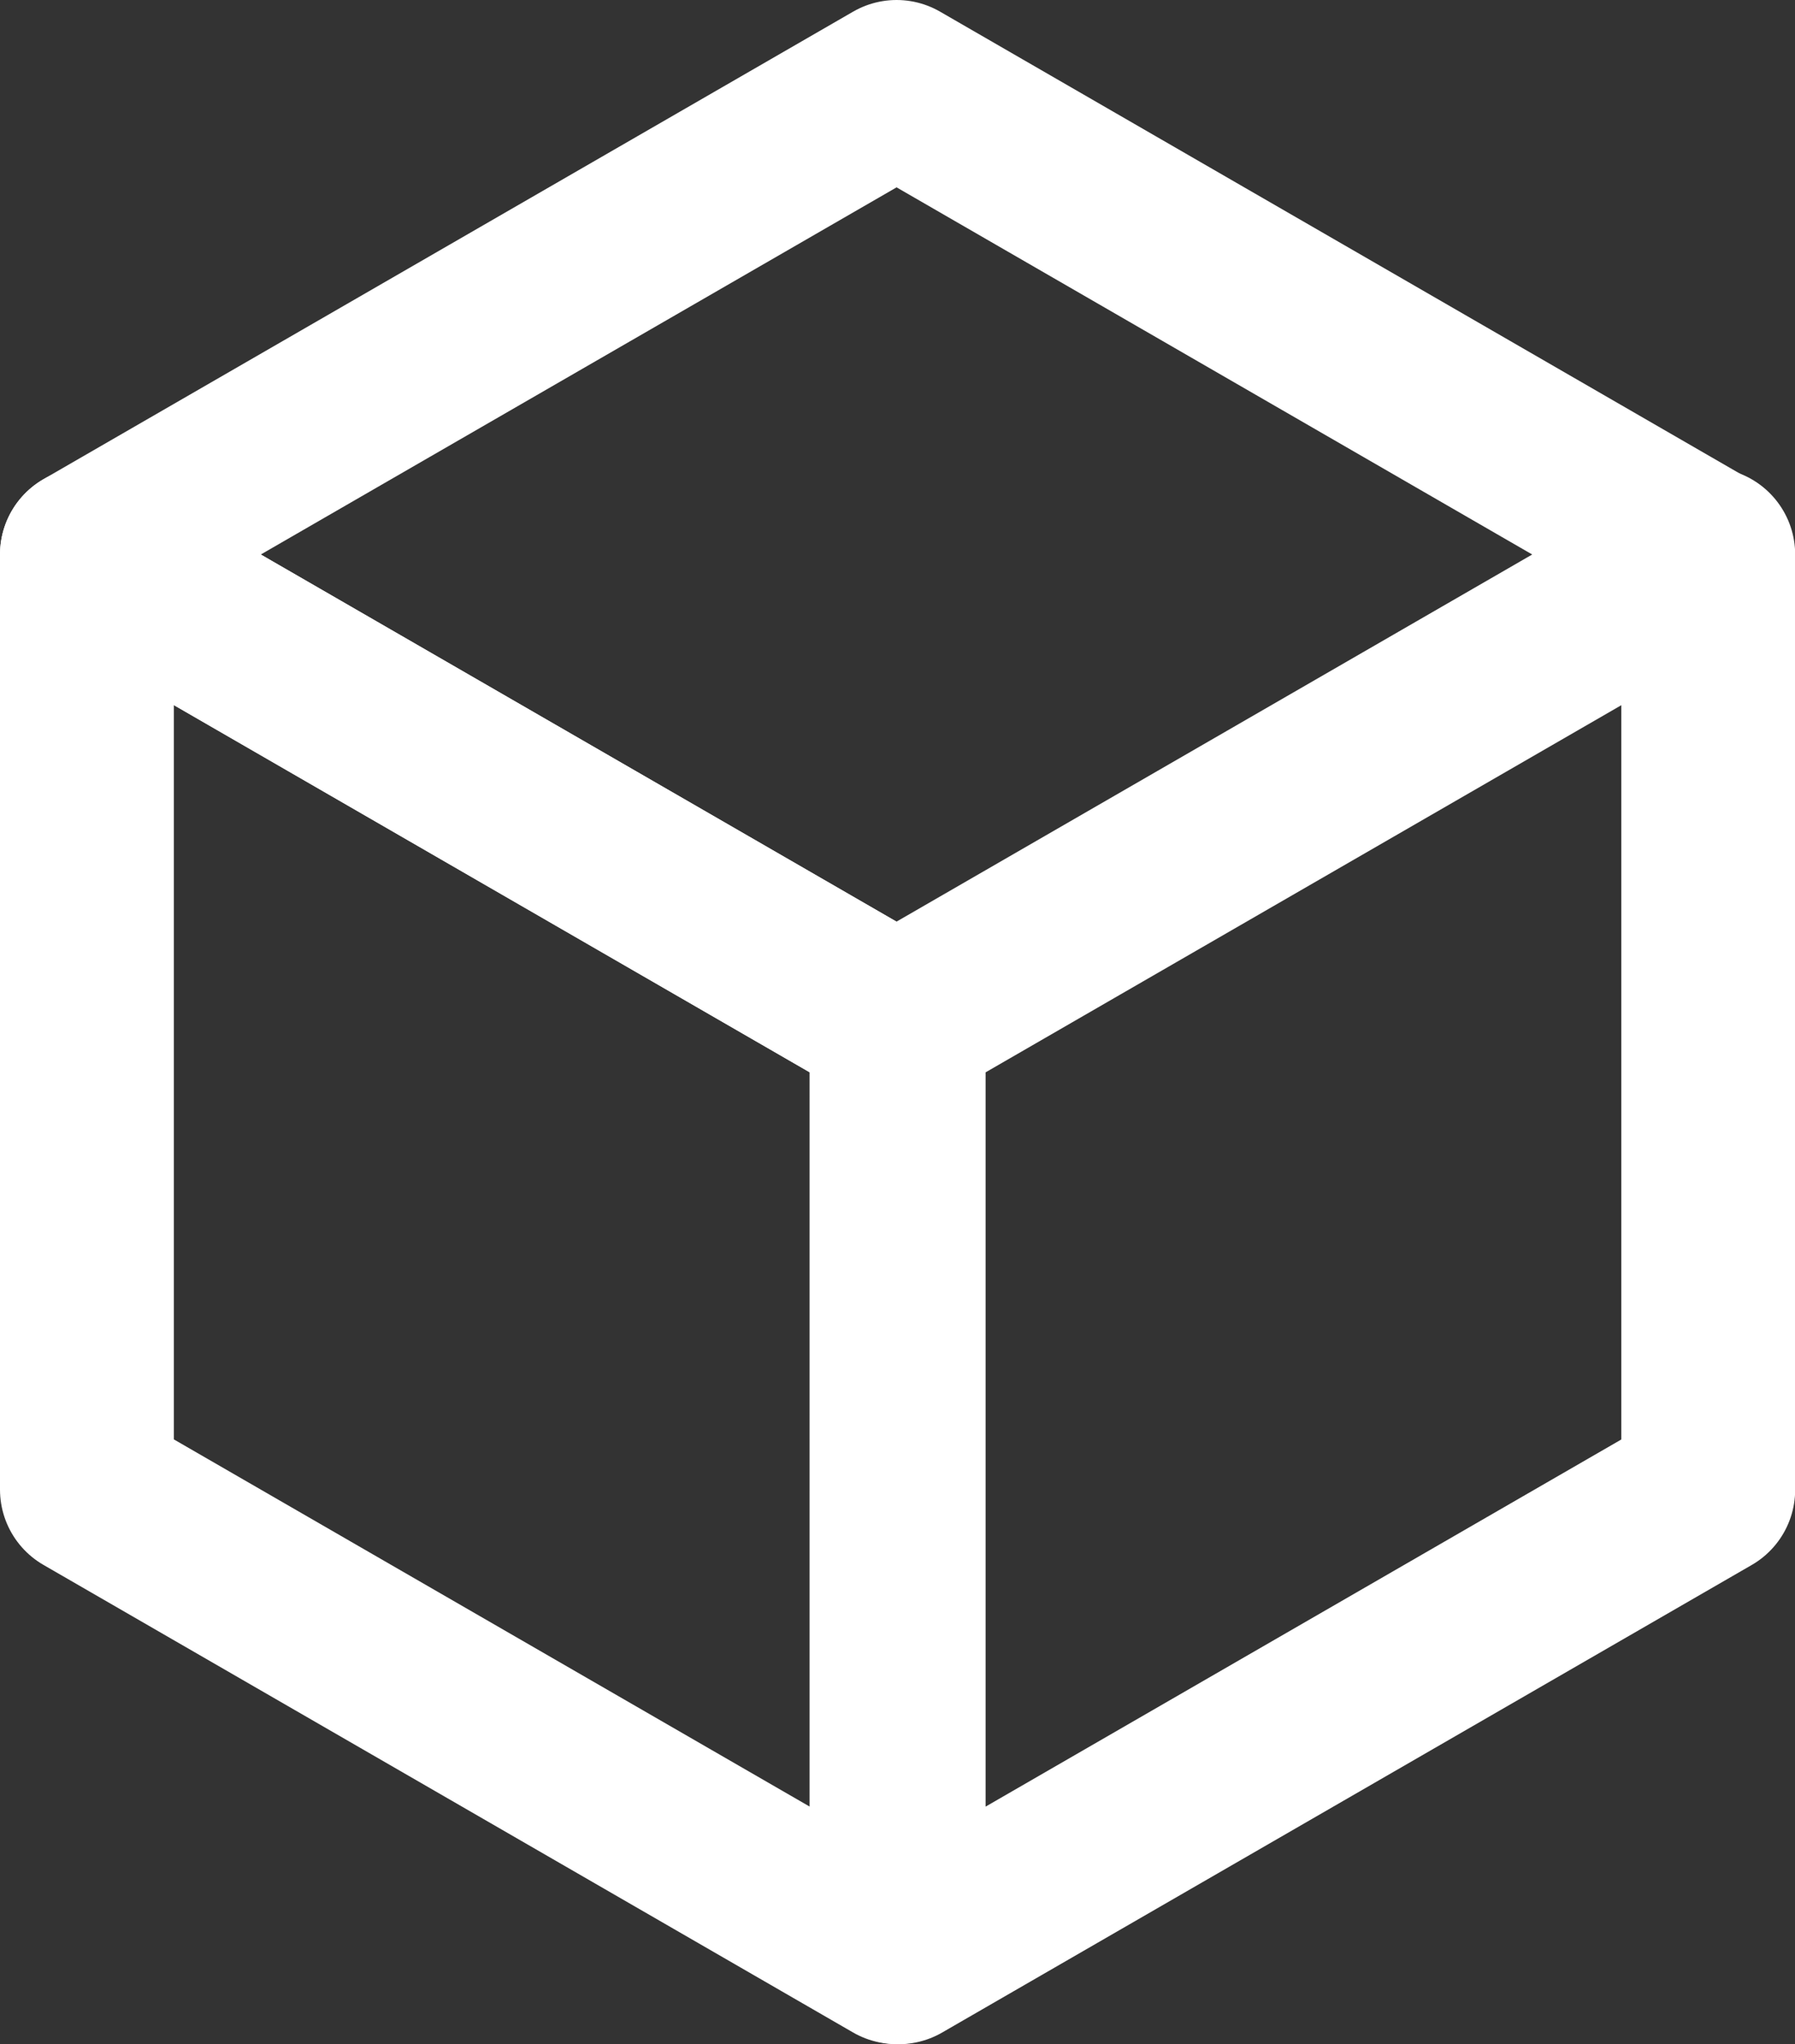
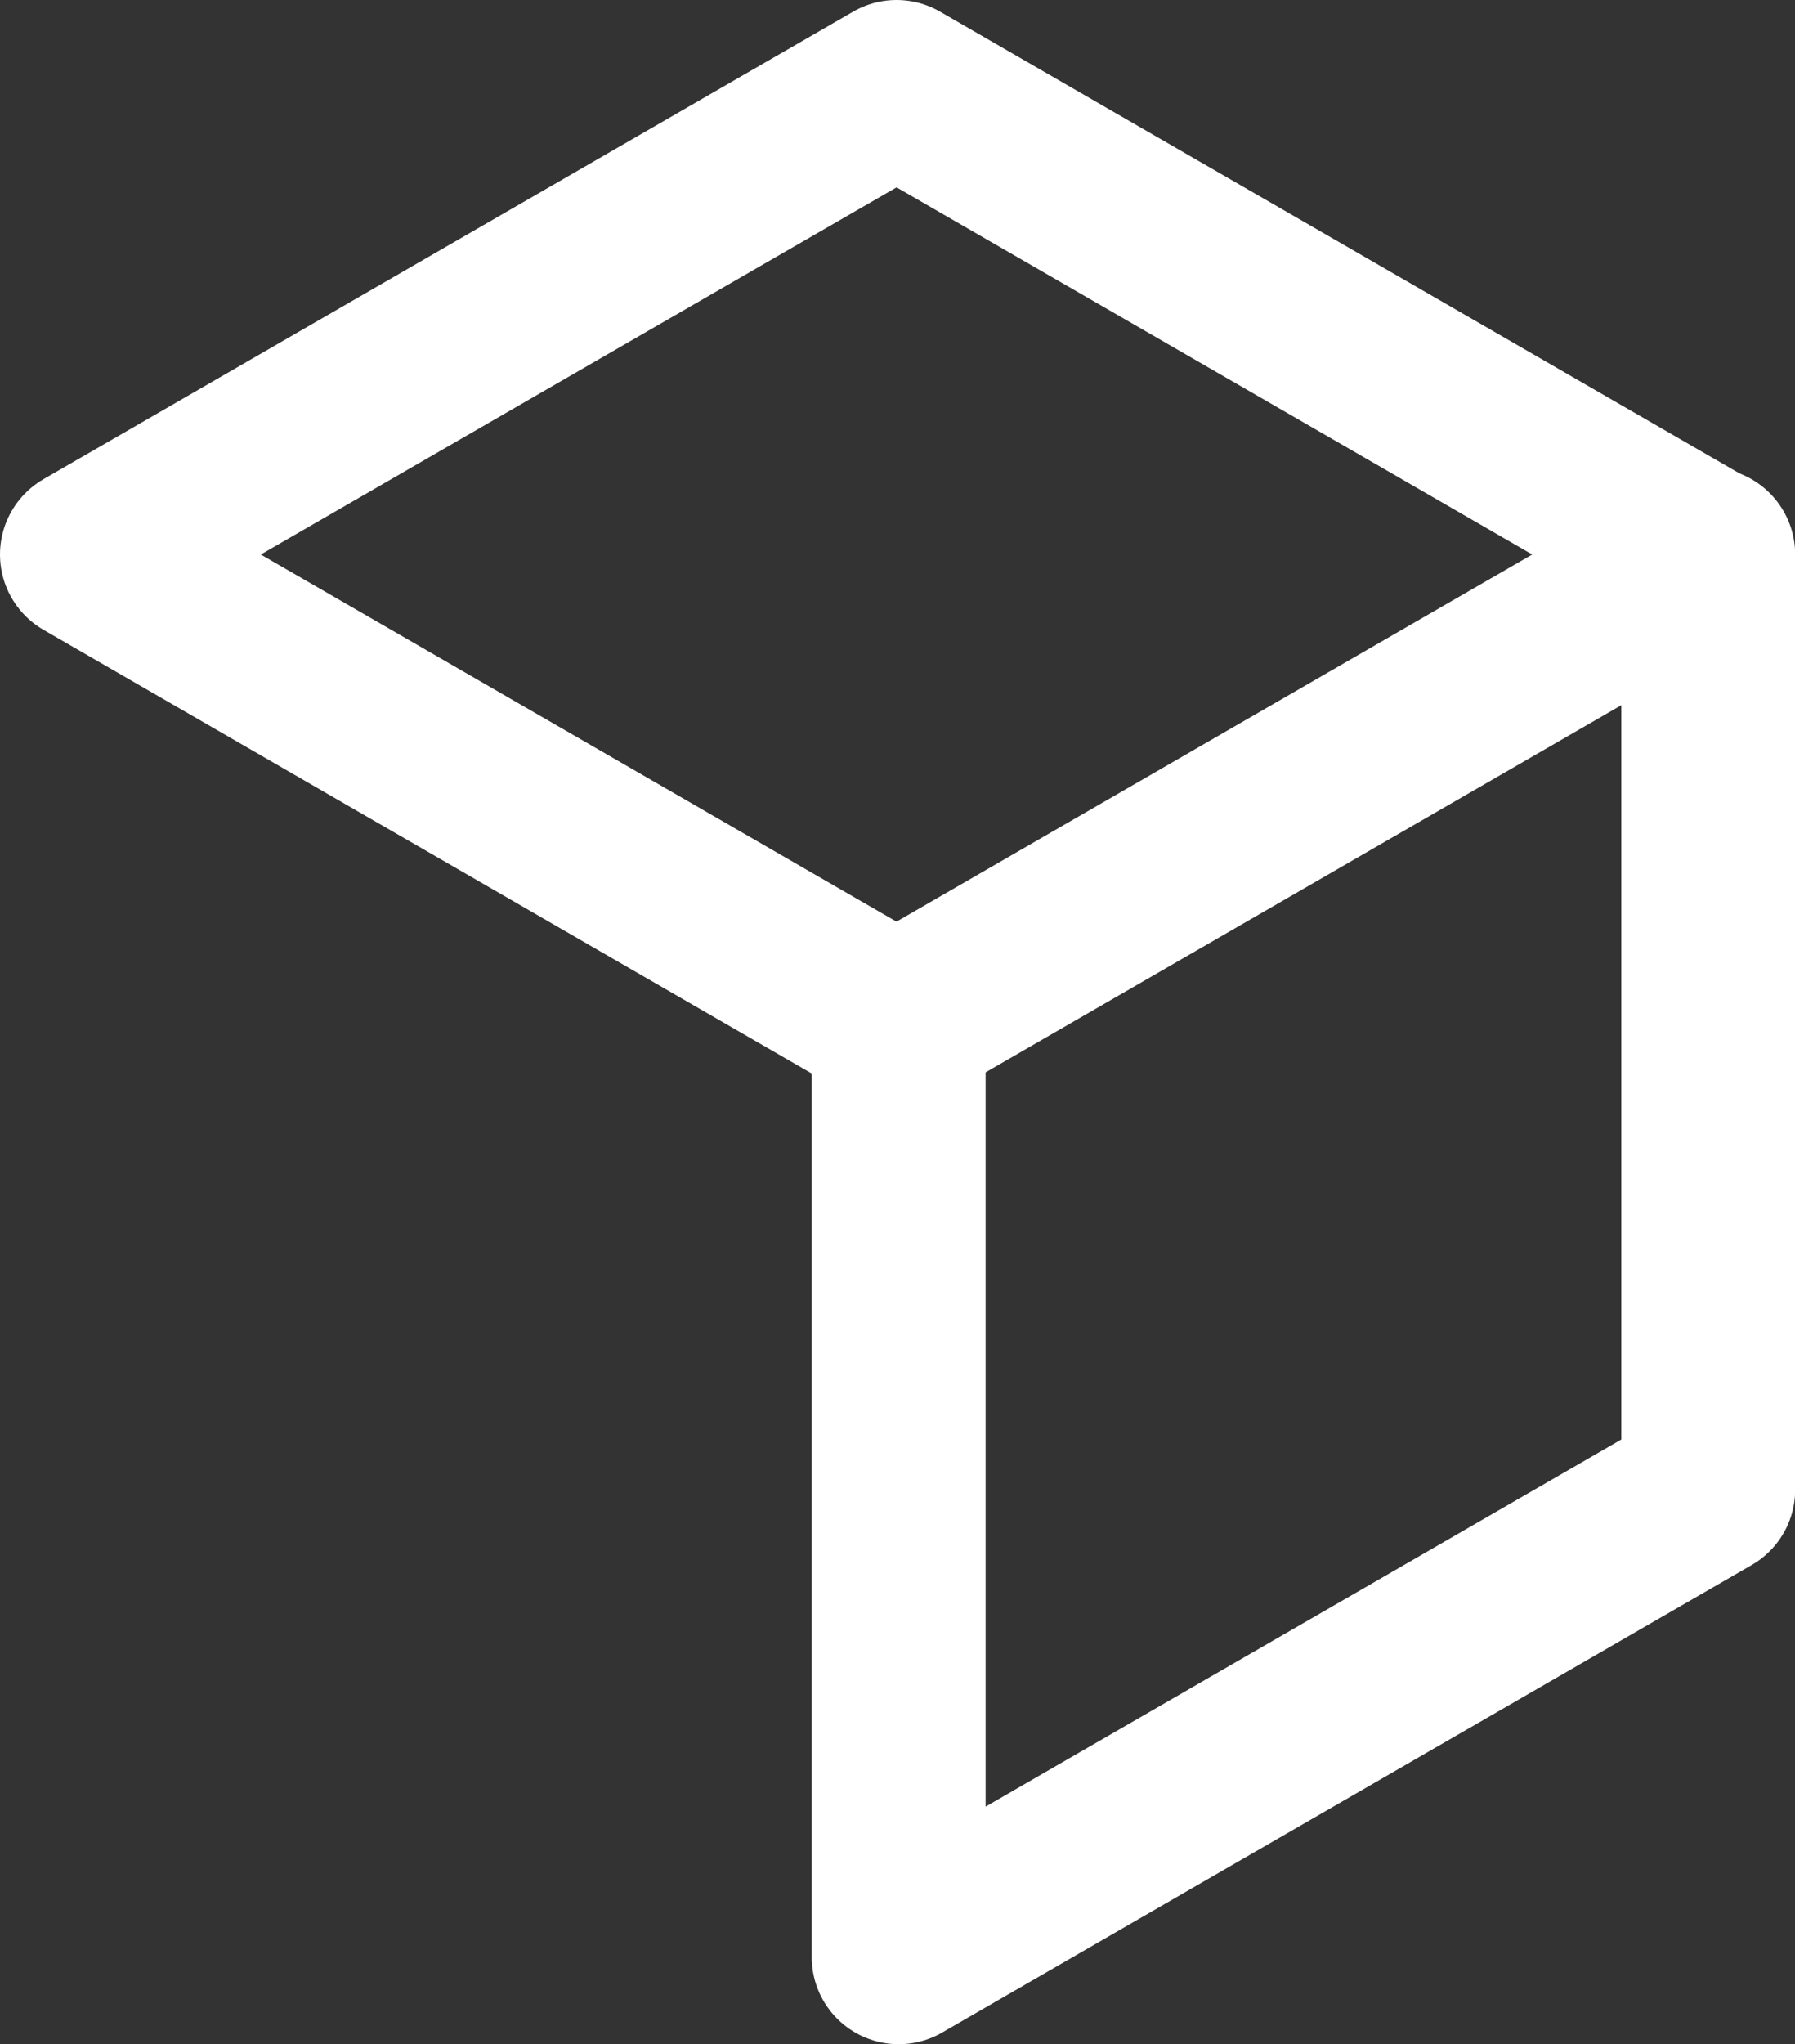
<svg xmlns="http://www.w3.org/2000/svg" width="20.649" height="23.508" viewBox="0 0 20.649 23.508">
  <rect x="0" y="0" width="20.649" height="23.508" fill="#333333" stroke="none" />
  <g id="グループ_69625" data-name="グループ 69625" transform="translate(1 1)">
    <path id="パス_136348" data-name="パス 136348" d="M136.4,83.94V94.694l9.313-5.377V78.563Z" transform="translate(-127.062 -73.185)" fill="none" stroke="#fff" stroke-linecap="round" stroke-linejoin="round" stroke-width="2" />
-     <path id="パス_136349" data-name="パス 136349" d="M0,89.317l9.313,5.377V83.94L0,78.563Z" transform="translate(0 -73.186)" fill="none" stroke="#fff" stroke-linecap="round" stroke-linejoin="round" stroke-width="2" />
    <path id="パス_136350" data-name="パス 136350" d="M9.314,0,0,5.377l9.313,5.377,9.313-5.377Z" transform="translate(0)" fill="none" stroke="#fff" stroke-linecap="round" stroke-linejoin="round" stroke-width="2" />
  </g>
</svg>